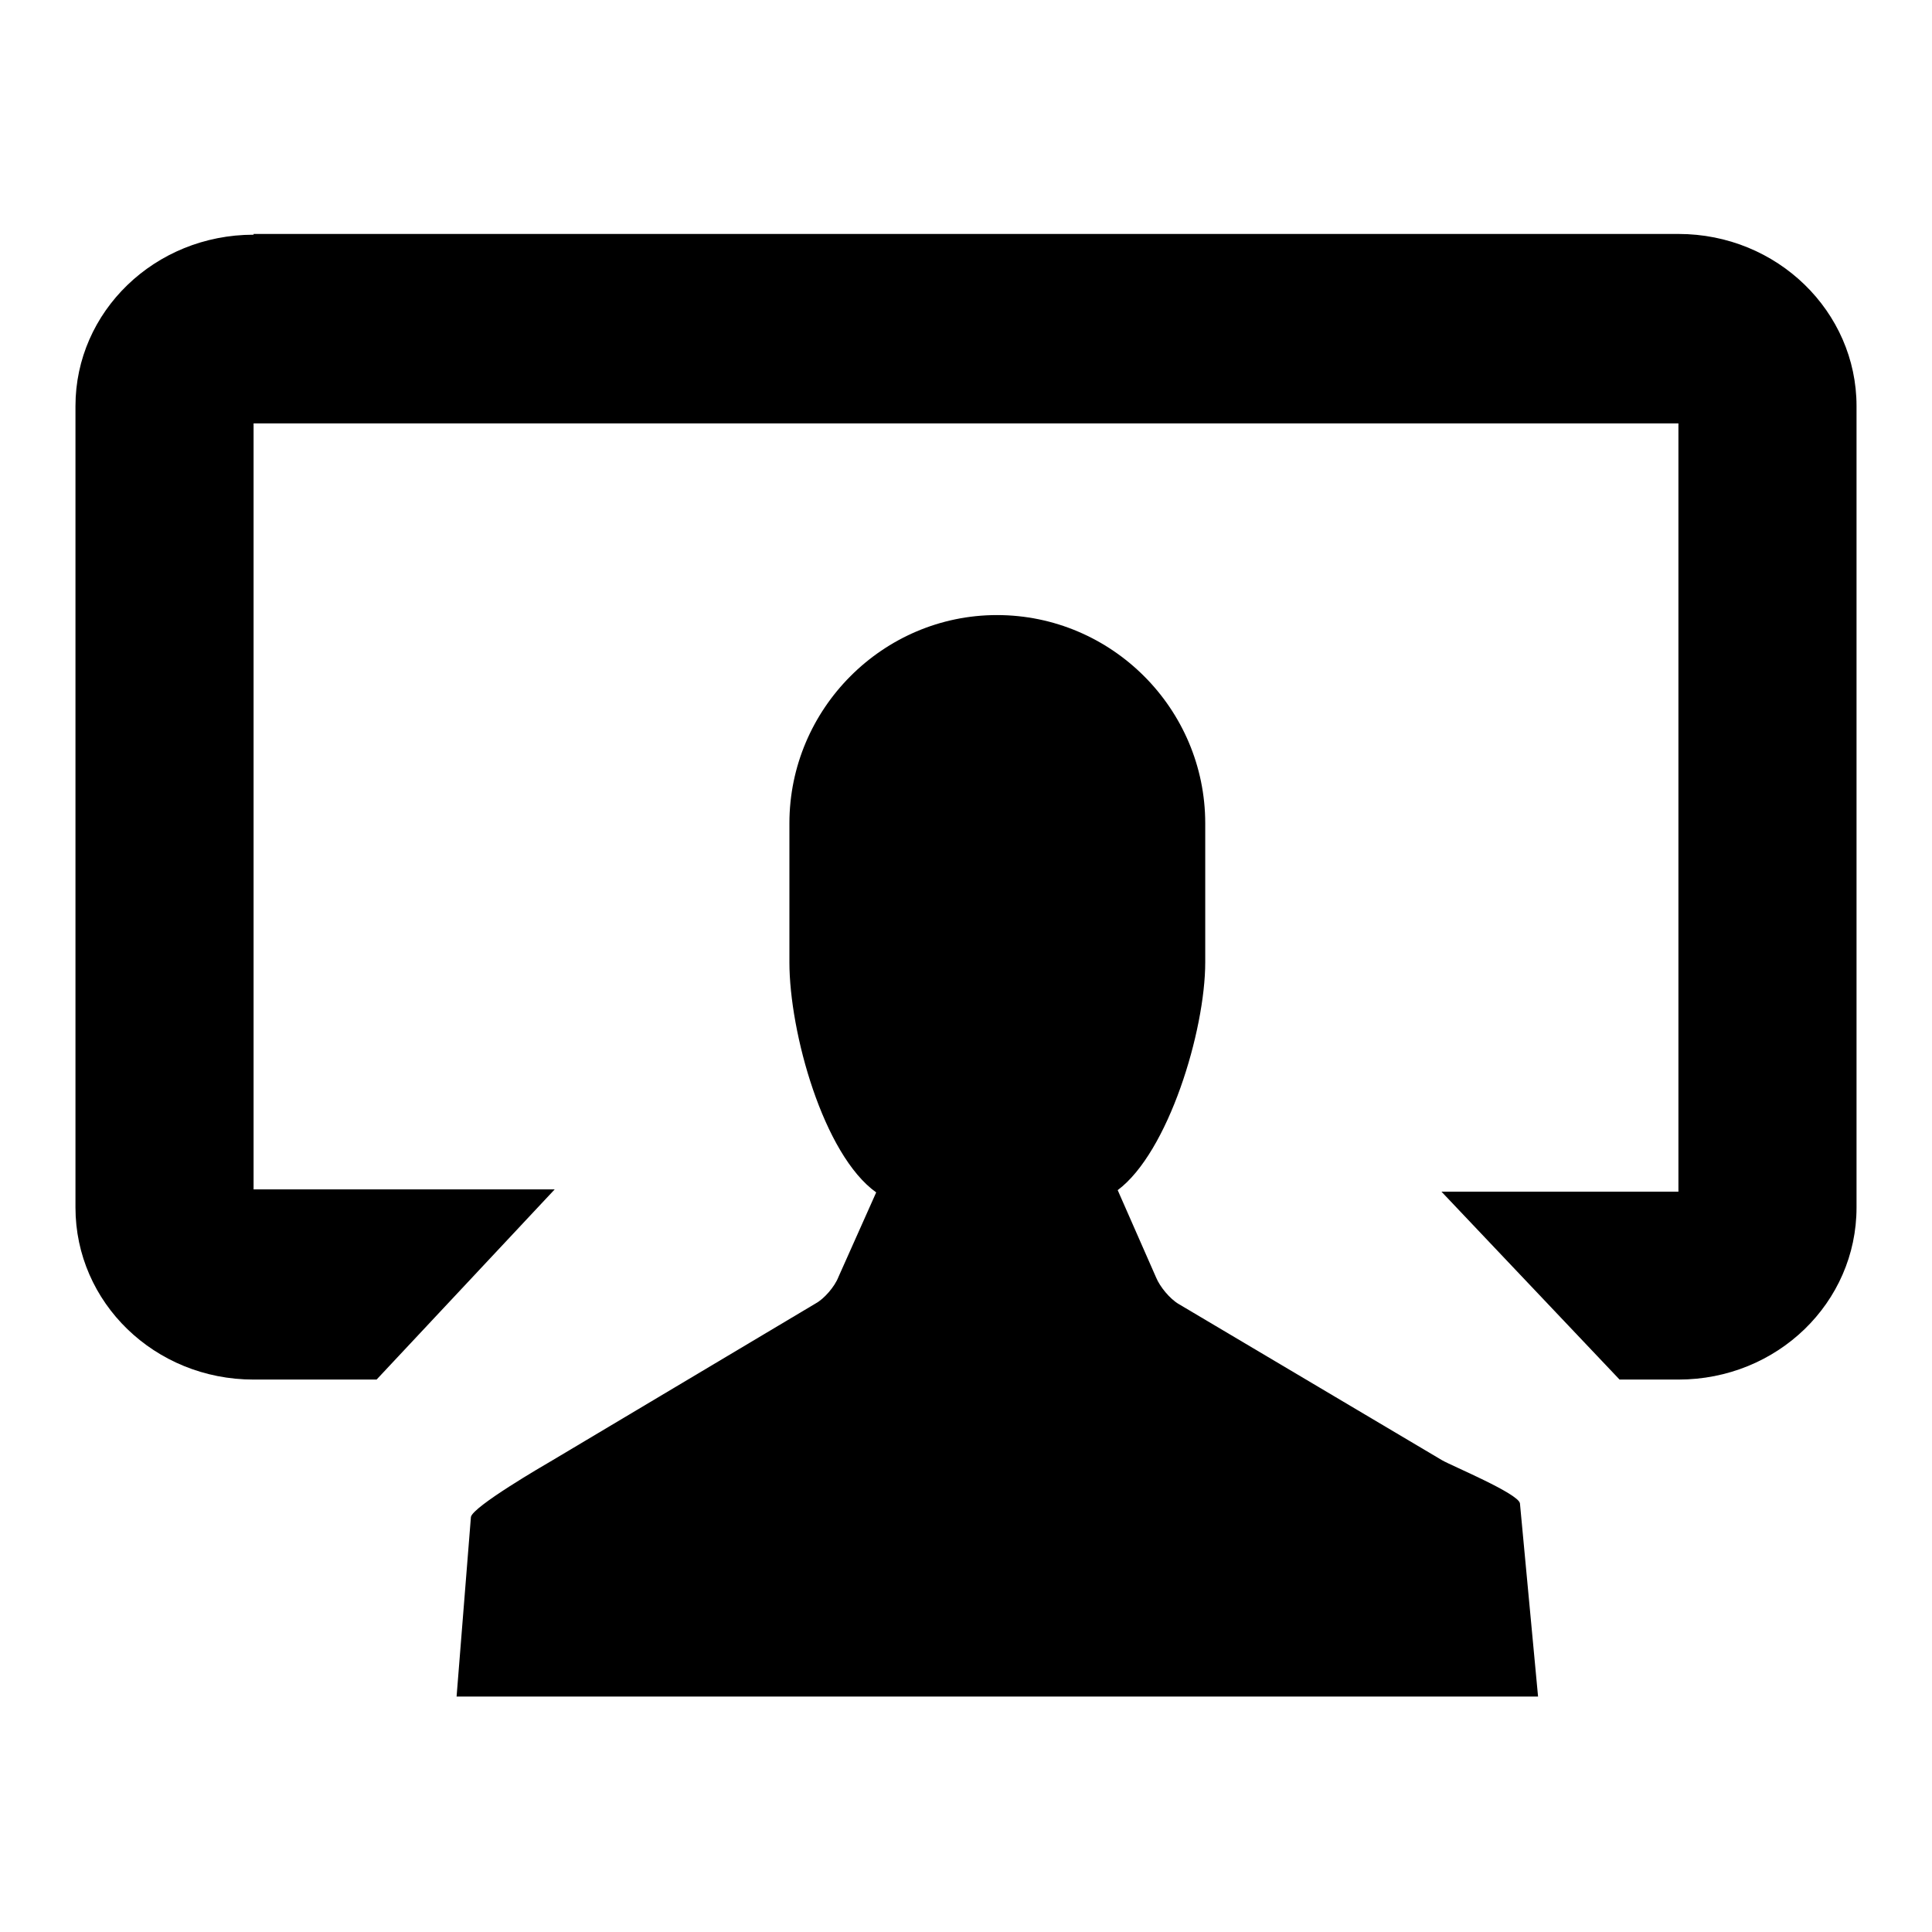
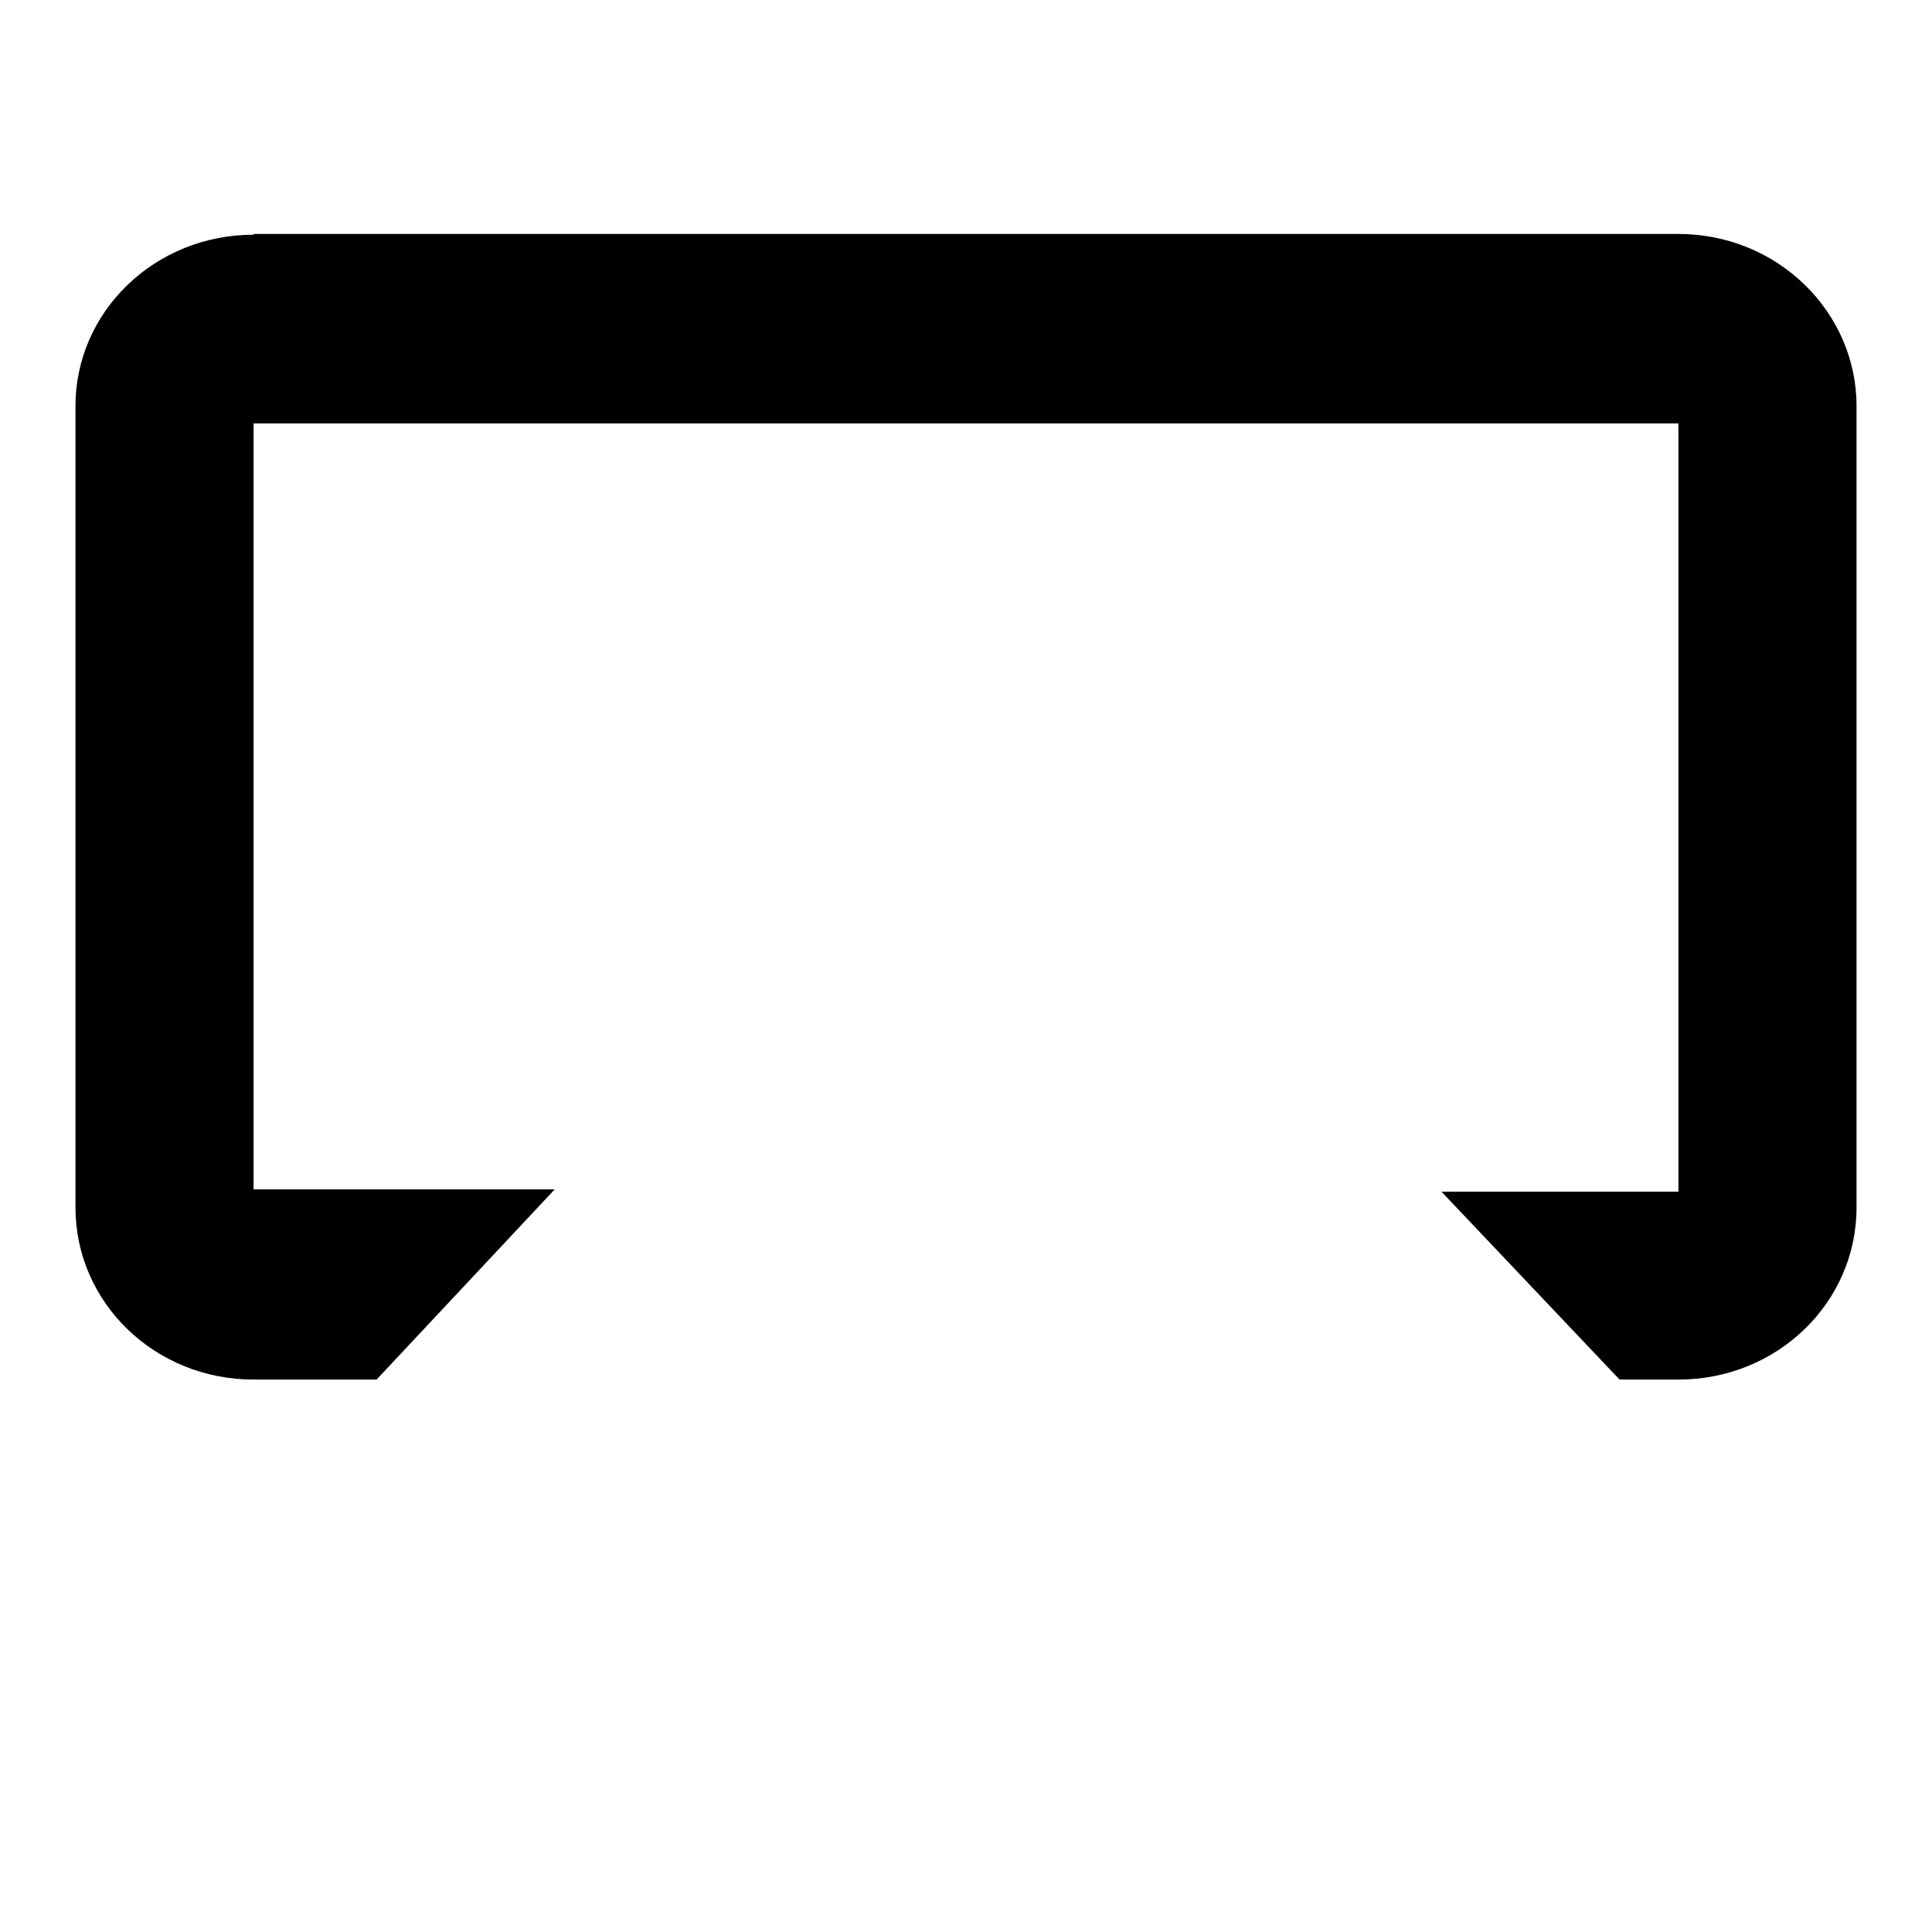
<svg xmlns="http://www.w3.org/2000/svg" version="1.1" x="0px" y="0px" viewBox="0 0 256 256" enable-background="new 0 0 256 256" xml:space="preserve">
  <g>
    <g>
-       <path fill="#000000" d="M156.2,172.8c-1.2-0.7-2.5-2.3-3-3.5l-5.1-11.6c6.7-5,11.6-21.1,11.6-30.2v-18.4c0-15.2-12.4-27.6-27.6-27.6c-15.1,0-27.5,12.4-27.5,27.6v18.4c0,9.3,4.5,25.5,11.5,30.5l-5,11.2c-0.5,1.3-1.9,2.9-3,3.5l-34.9,20.8c-1.2,0.7-10.5,6.1-10.8,7.5l-1.9,23.8h143.3l-2.4-25.6c-0.2-1.3-9.1-5-10.3-5.7L156.2,172.8z" />
      <path fill="#000000" d="M33.6,31.1C20.5,31.1,10,41.3,10,53.8V160c0,12.6,10.5,22.8,23.6,22.8h16.3l23.6-25.2H33.6V56.1h188.8v101.8H191l23.6,24.9h7.8c13.1,0,23.6-10.2,23.6-22.8V53.8c0-12.5-10.5-22.8-23.6-22.8H33.6z" />
    </g>
  </g>
</svg>